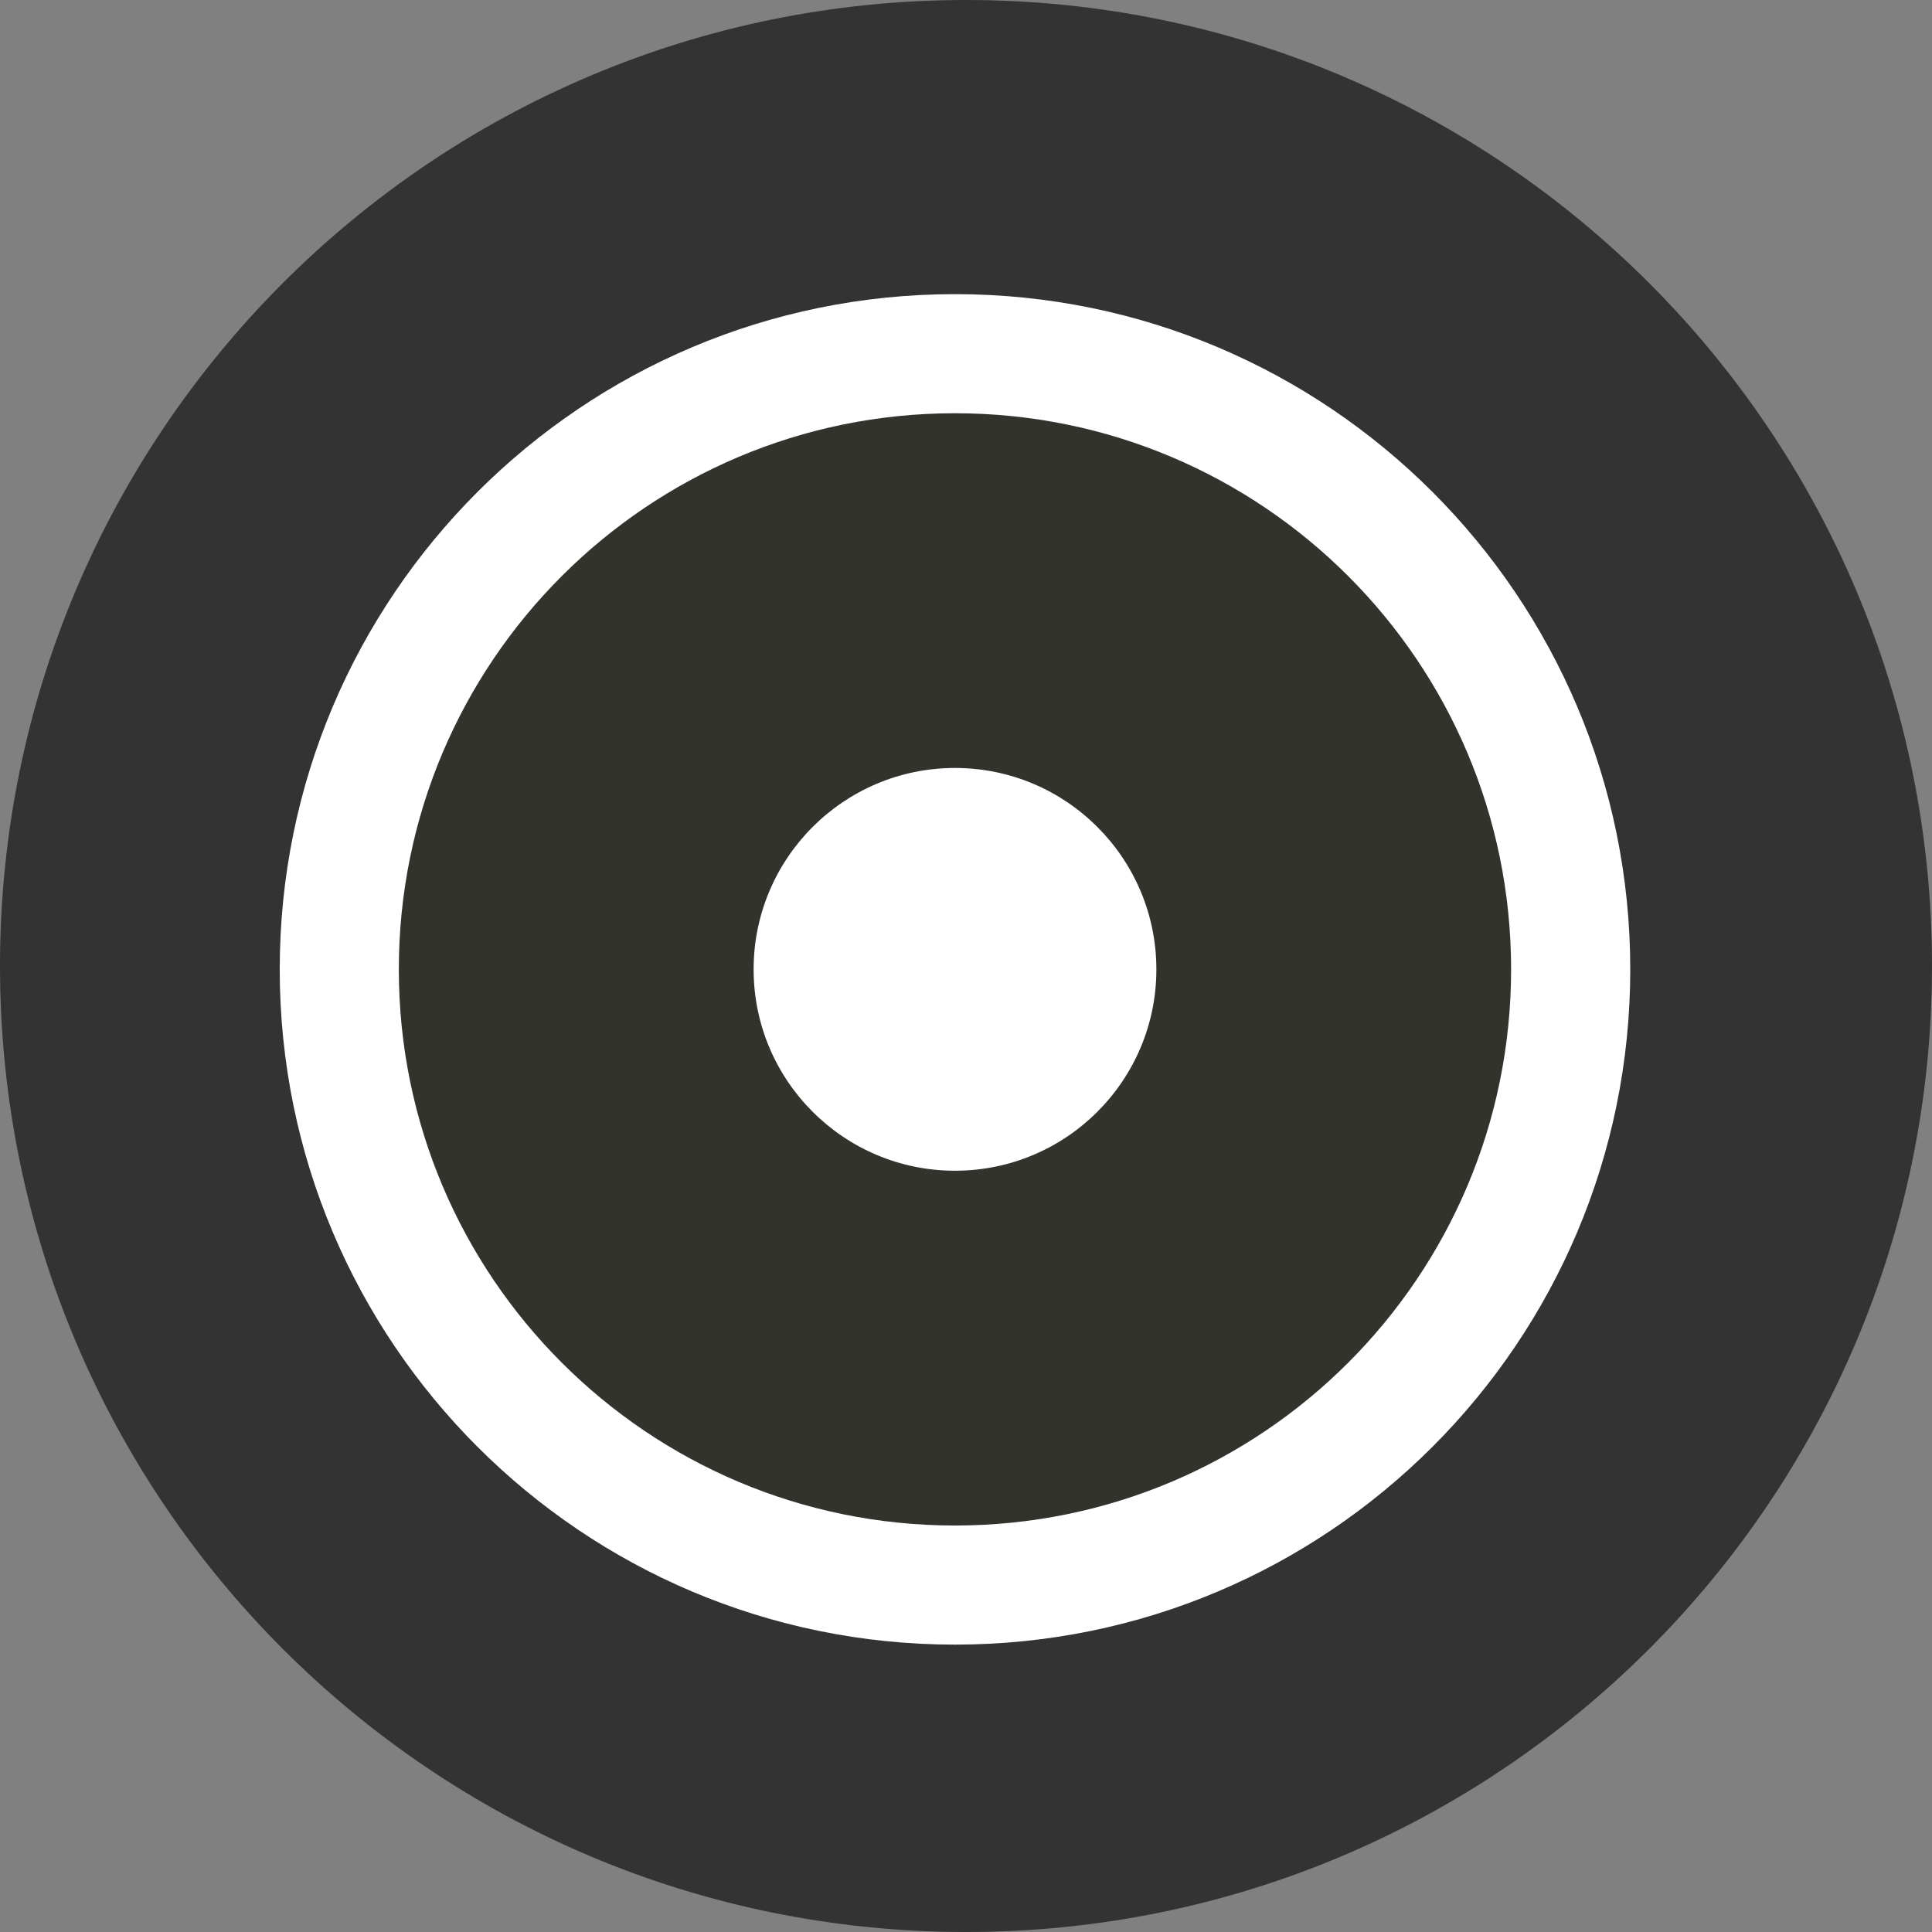
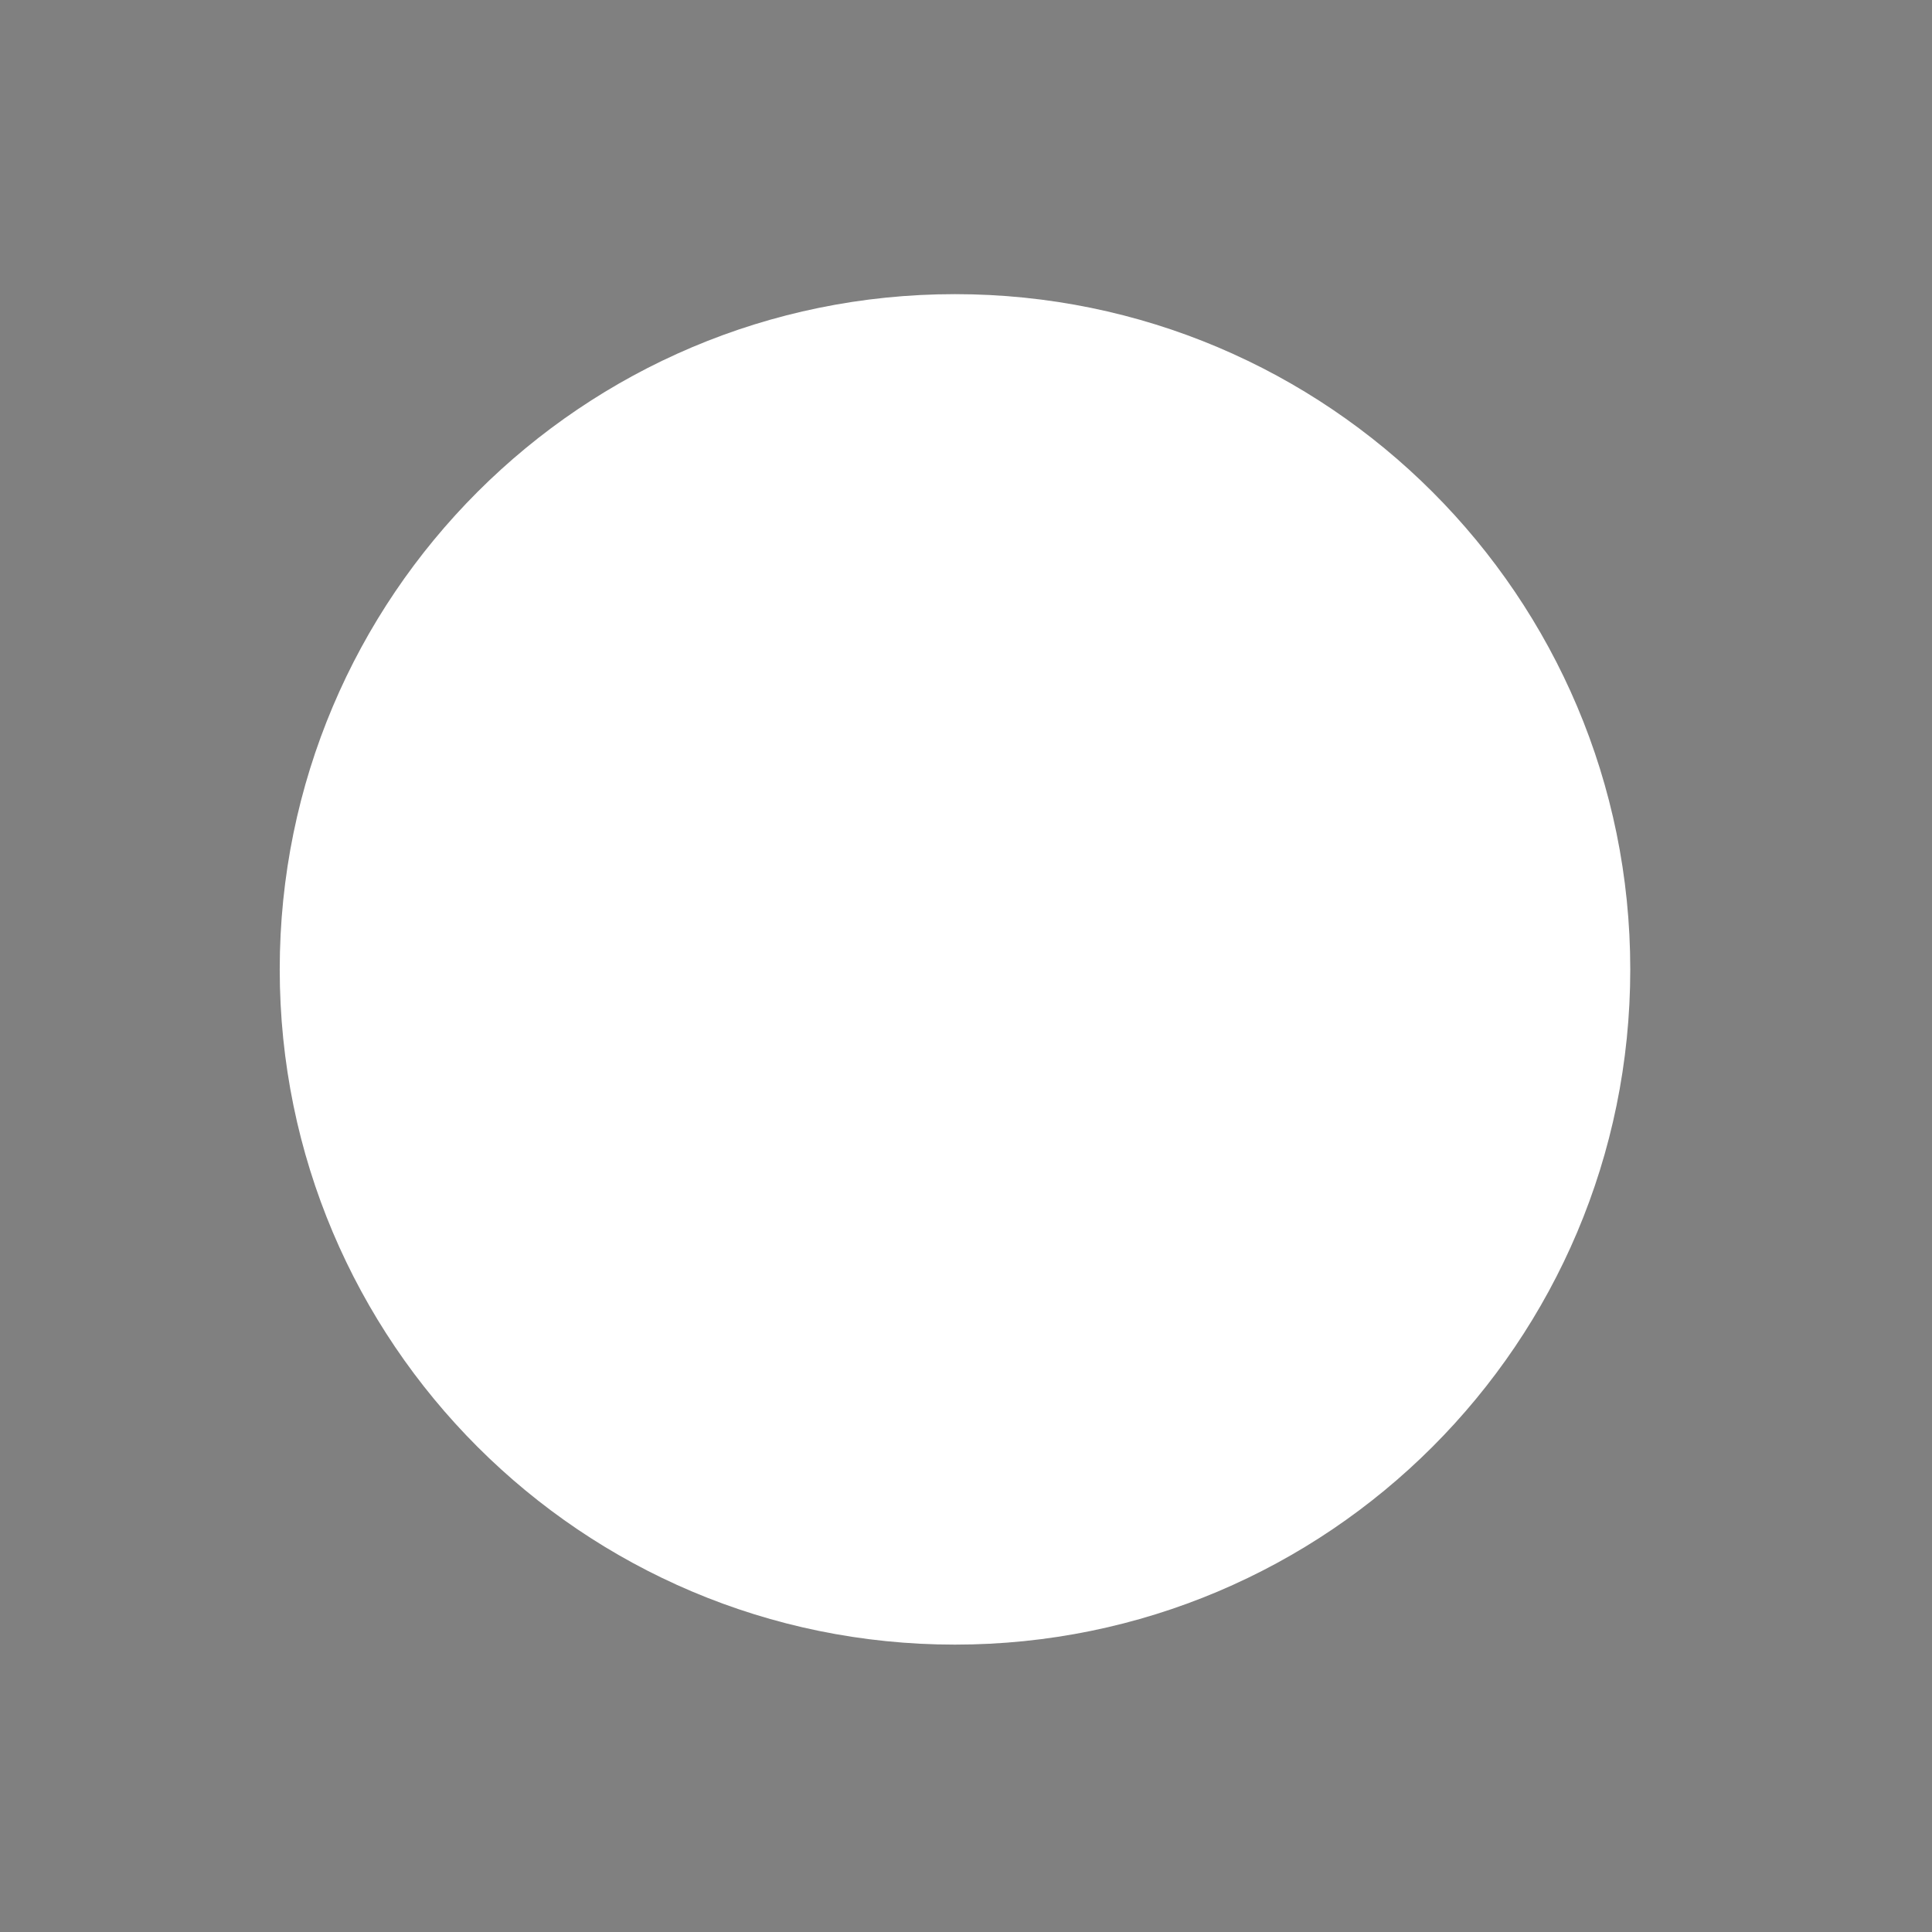
<svg xmlns="http://www.w3.org/2000/svg" version="1.2" baseProfile="tiny" id="Ebene_1" x="0px" y="0px" width="28px" height="28px" viewBox="0 0 28 28" xml:space="preserve">
  <rect x="0" y="0" width="28" height="28" fill="#808080" stroke="none" />
-   <path fill-rule="evenodd" fill="#333333" d="M14,0c7.731,0,14,6.269,14,14c0,7.732-6.269,14-14,14C6.268,28,0,21.732,0,14  C0,6.269,6.268,0,14,0" />
  <path fill-rule="evenodd" fill="#FFFFFF" d="M13.84,4.263c5.404,0,9.787,4.381,9.787,9.786s-4.383,9.786-9.787,9.786  s-9.786-4.381-9.786-9.786S8.436,4.263,13.84,4.263" />
-   <path fill-rule="evenodd" fill="#33332E" d="M13.84,5.989c4.452,0,8.06,3.608,8.06,8.06s-3.607,8.06-8.06,8.06  c-4.45,0-8.06-3.608-8.06-8.06S9.39,5.989,13.84,5.989" />
-   <path fill-rule="evenodd" fill="#FFFFFF" d="M13.84,11.13c1.612,0,2.919,1.308,2.919,2.919c0,1.612-1.307,2.918-2.919,2.918  c-1.61,0-2.918-1.306-2.918-2.918C10.922,12.438,12.229,11.13,13.84,11.13" />
</svg>